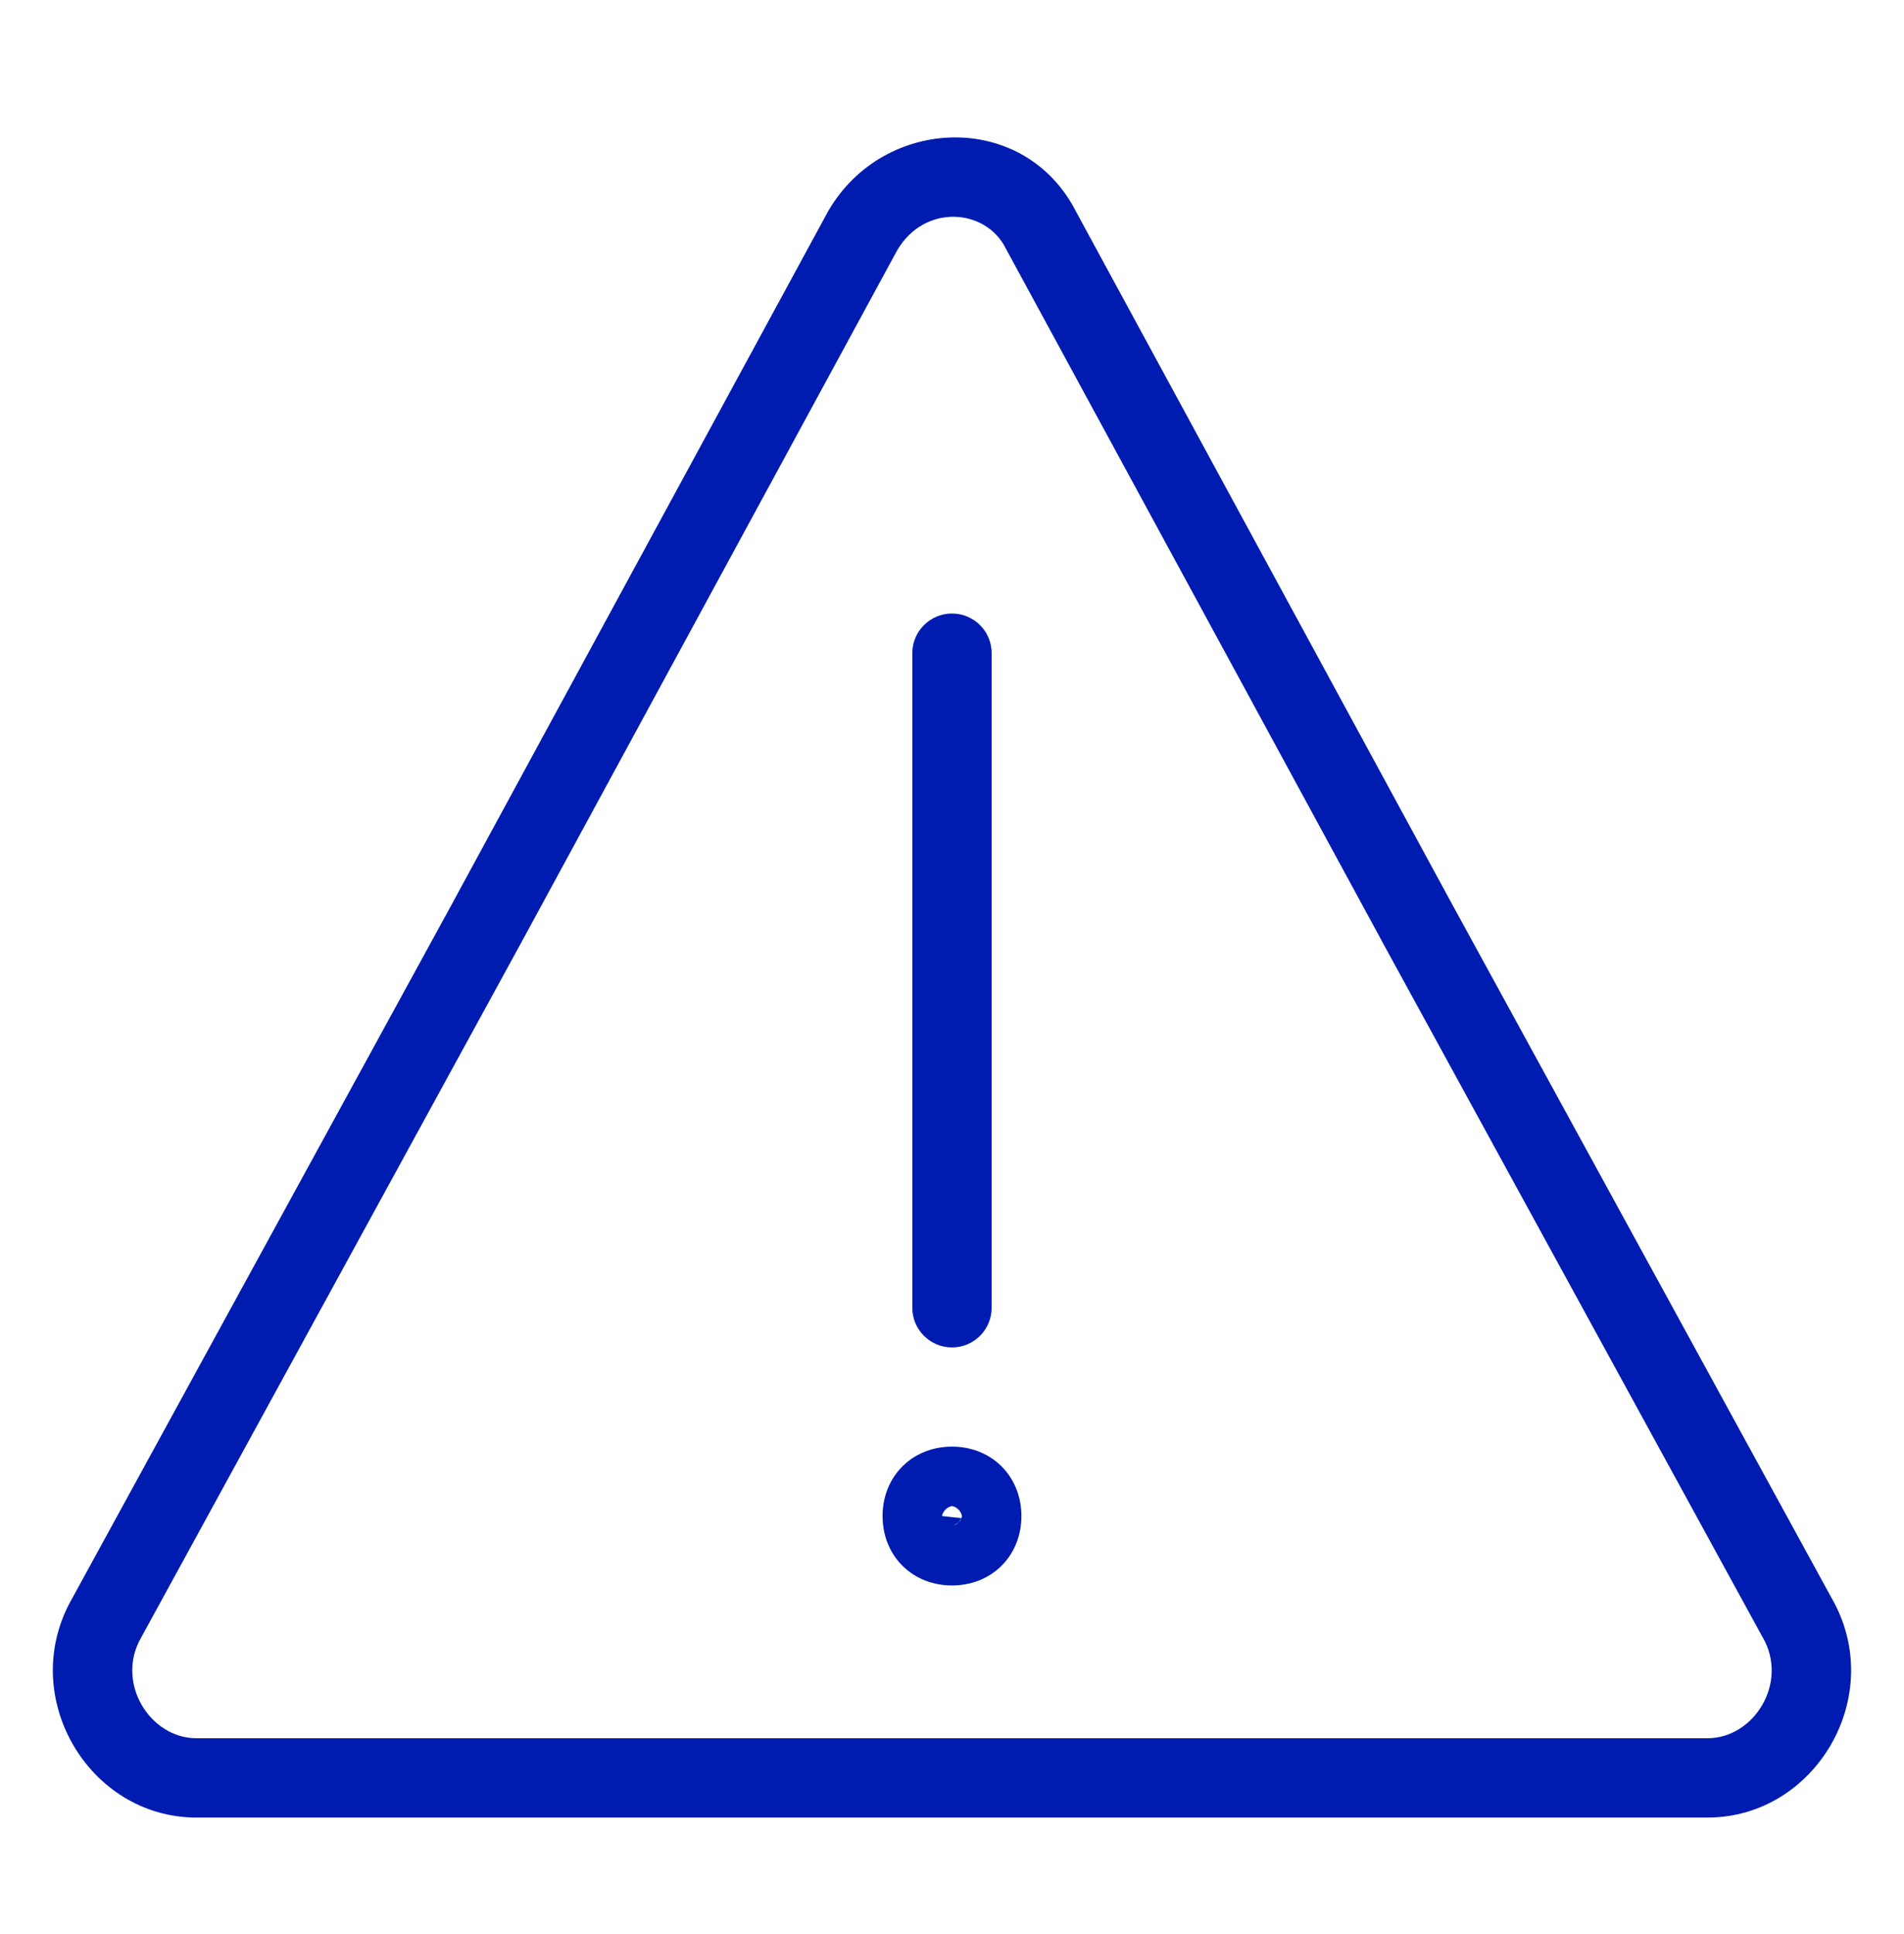
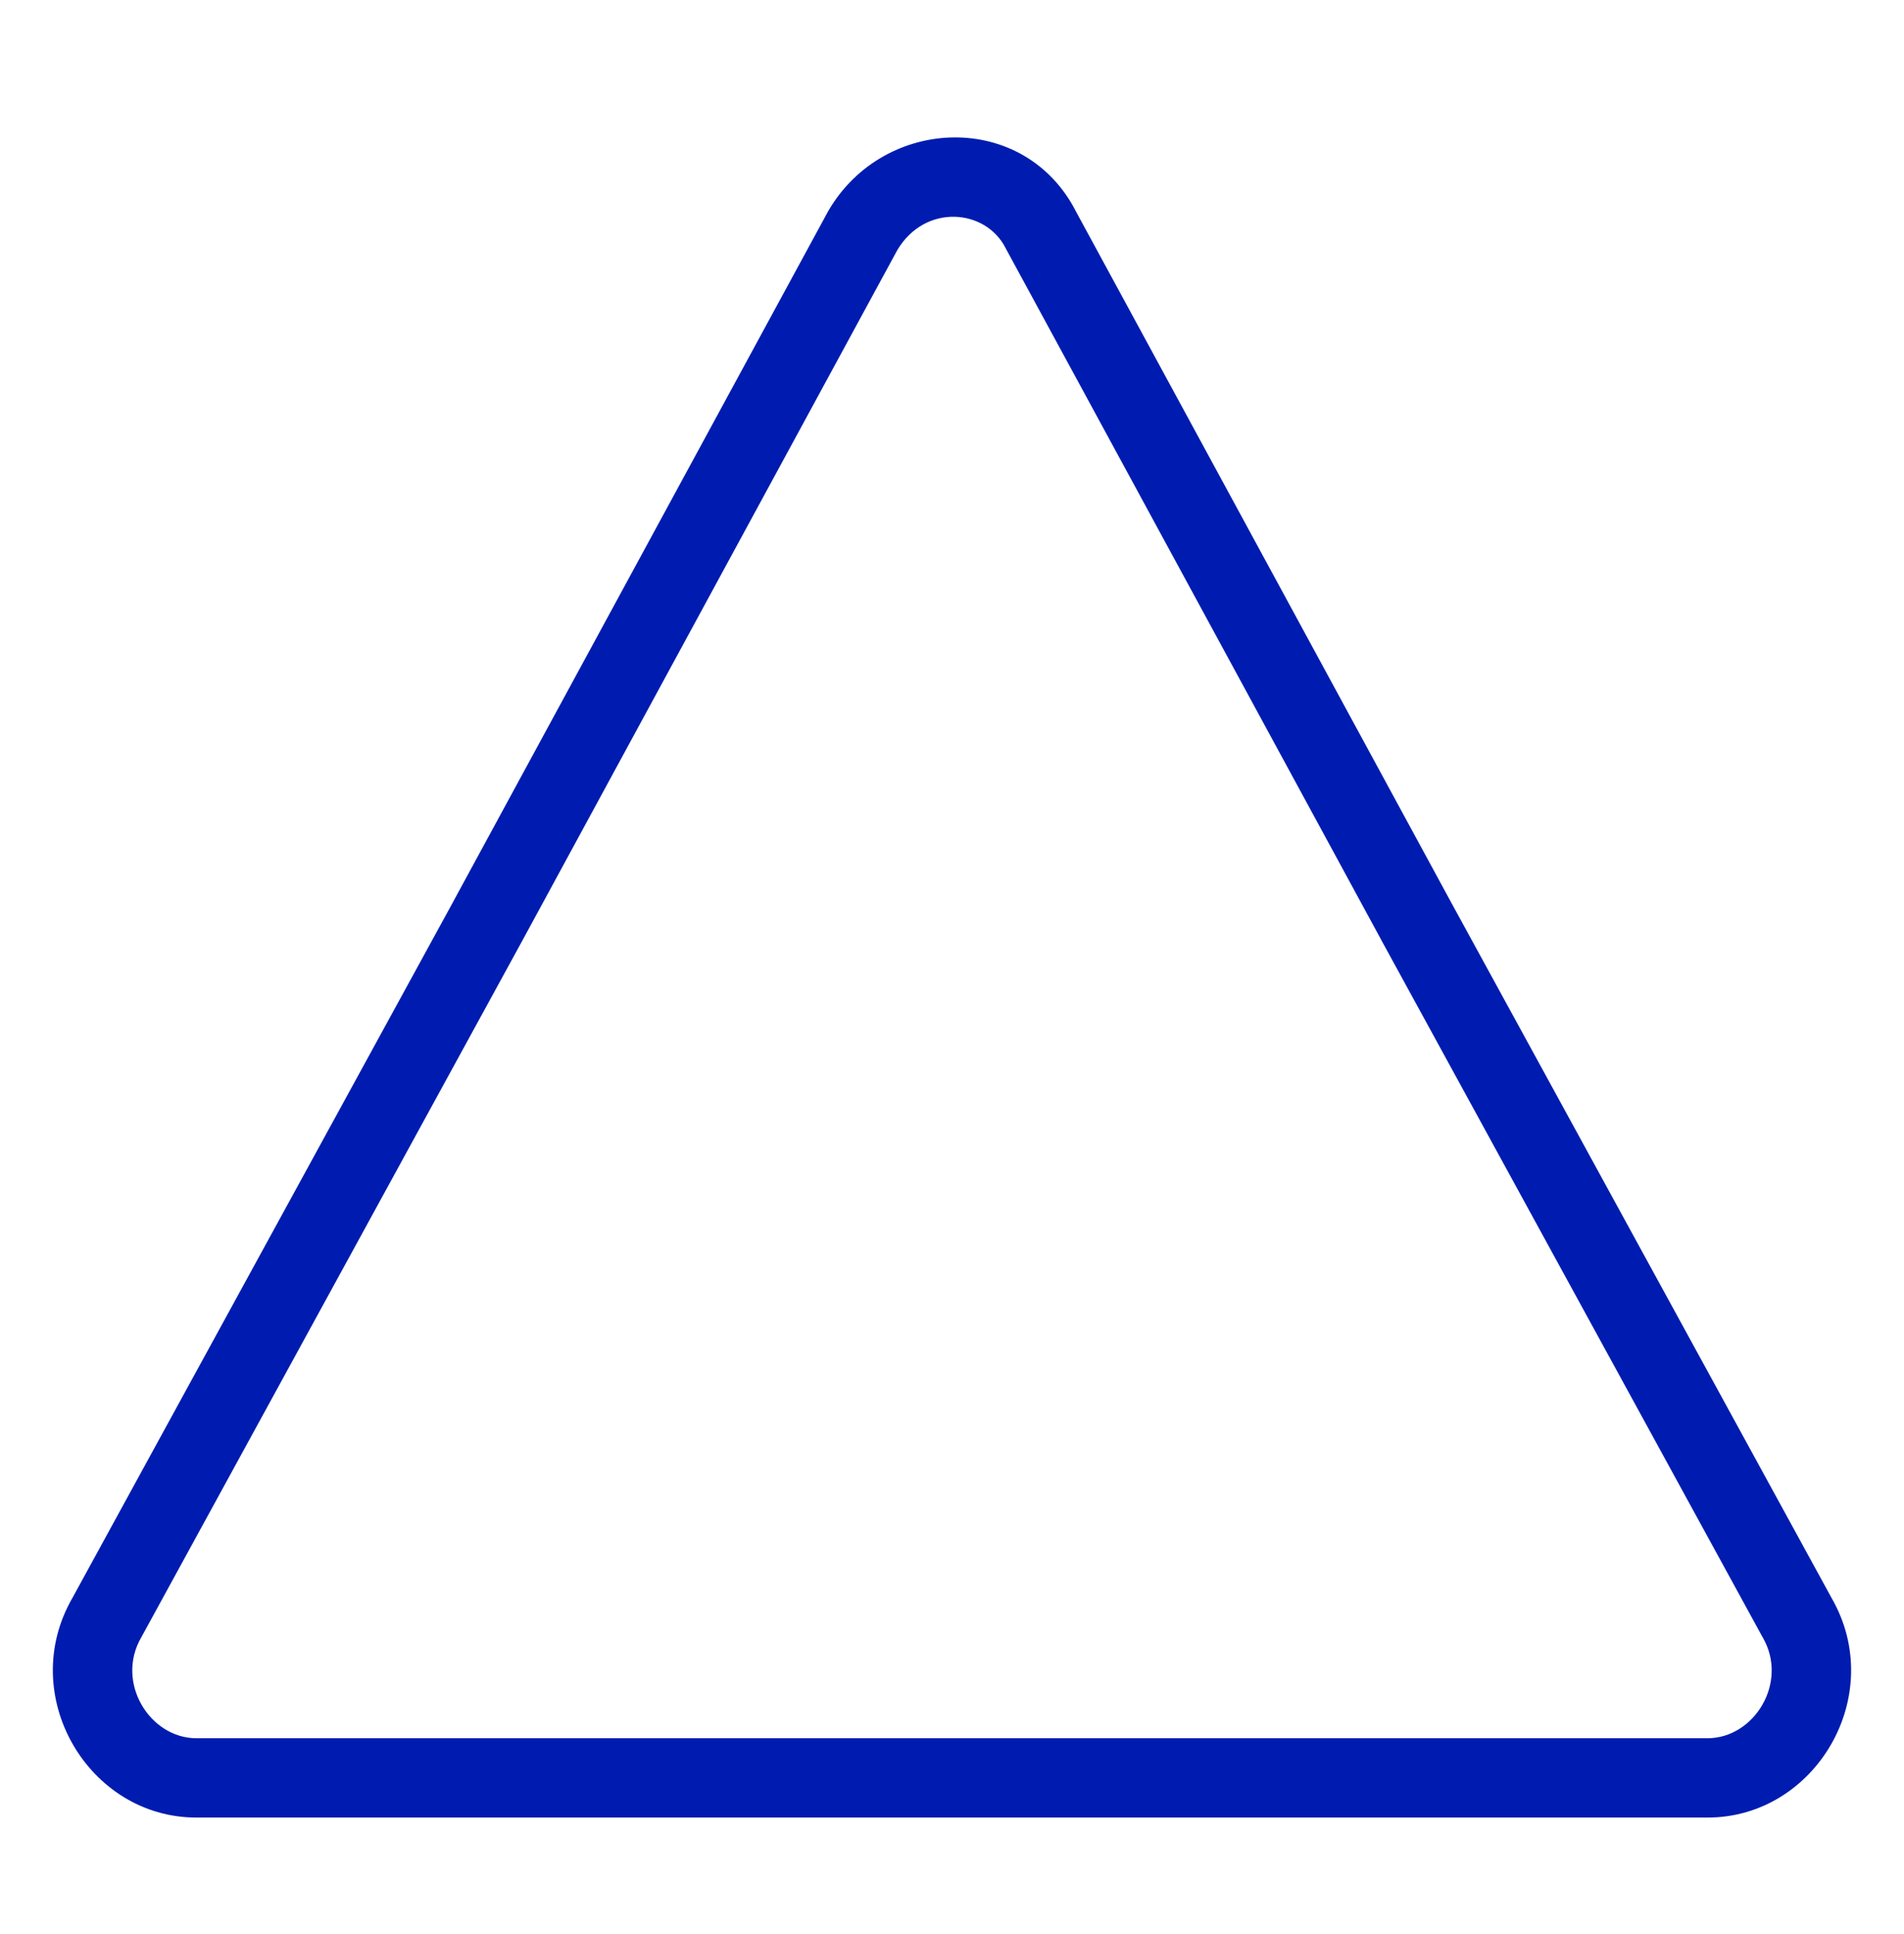
<svg xmlns="http://www.w3.org/2000/svg" width="64" height="65" viewBox="0 0 64 65" fill="none">
  <path fill-rule="evenodd" clip-rule="evenodd" d="M30.16 8.408L17.571 31.588L17.569 31.592L4.76 55.008L4.751 55.024C3.866 56.542 5.036 58.419 6.599 58.419H57.399C58.962 58.419 60.133 56.542 59.248 55.024L59.238 55.008L46.429 31.592L46.428 31.588L33.817 8.368L33.807 8.348C33.136 7.007 31.092 6.835 30.16 8.408ZM36.181 7.134C34.445 3.702 29.716 3.876 27.848 7.08L27.837 7.098L15.229 30.312L15.228 30.316L2.438 53.697C0.541 56.976 2.969 61.085 6.599 61.085H57.399C61.03 61.085 63.457 56.976 61.561 53.697L48.771 30.316L48.769 30.312L36.181 7.134Z" fill="#001CB0" />
-   <path fill-rule="evenodd" clip-rule="evenodd" d="M32.316 51.021C32.332 50.979 32.333 50.953 32.333 50.952C32.333 50.952 32.333 50.952 32.333 50.952C32.333 50.952 32.333 50.952 32.333 50.952C32.333 50.95 32.332 50.925 32.316 50.883C32.299 50.837 32.267 50.783 32.218 50.734C32.168 50.685 32.115 50.653 32.069 50.636C32.027 50.619 32.001 50.619 32 50.618C32 50.618 32 50.618 32 50.618C32 50.618 32 50.618 32 50.618C32 50.618 32 50.618 32 50.618C32 50.618 32 50.618 32 50.618C31.998 50.619 31.973 50.619 31.931 50.636C31.885 50.653 31.831 50.685 31.782 50.734C31.733 50.783 31.701 50.837 31.683 50.883C31.667 50.925 31.666 50.95 31.666 50.952C31.666 50.952 31.666 50.952 31.666 50.952C31.666 50.952 31.666 50.952 31.666 50.952M32.316 51.021C32.299 51.067 32.267 51.12 32.218 51.17ZM32.218 51.17C32.168 51.219 32.115 51.251 32.069 51.268ZM32.069 51.268C32.027 51.284 32.001 51.285 32 51.285ZM30.332 49.284C30.791 48.825 31.397 48.618 32 48.618C32.603 48.618 33.209 48.825 33.668 49.284C34.126 49.743 34.333 50.349 34.333 50.952C34.333 51.555 34.126 52.161 33.668 52.62C33.209 53.078 32.603 53.285 32 53.285C31.397 53.285 30.791 53.078 30.332 52.62C29.873 52.161 29.666 51.555 29.666 50.952C29.666 50.349 29.873 49.743 30.332 49.284Z" fill="#001CB0" />
-   <path fill-rule="evenodd" clip-rule="evenodd" d="M32 20.619C32.736 20.619 33.333 21.215 33.333 21.952V43.952C33.333 44.688 32.736 45.285 32 45.285C31.264 45.285 30.666 44.688 30.666 43.952V21.952C30.666 21.215 31.264 20.619 32 20.619Z" fill="#001CB0" />
</svg>